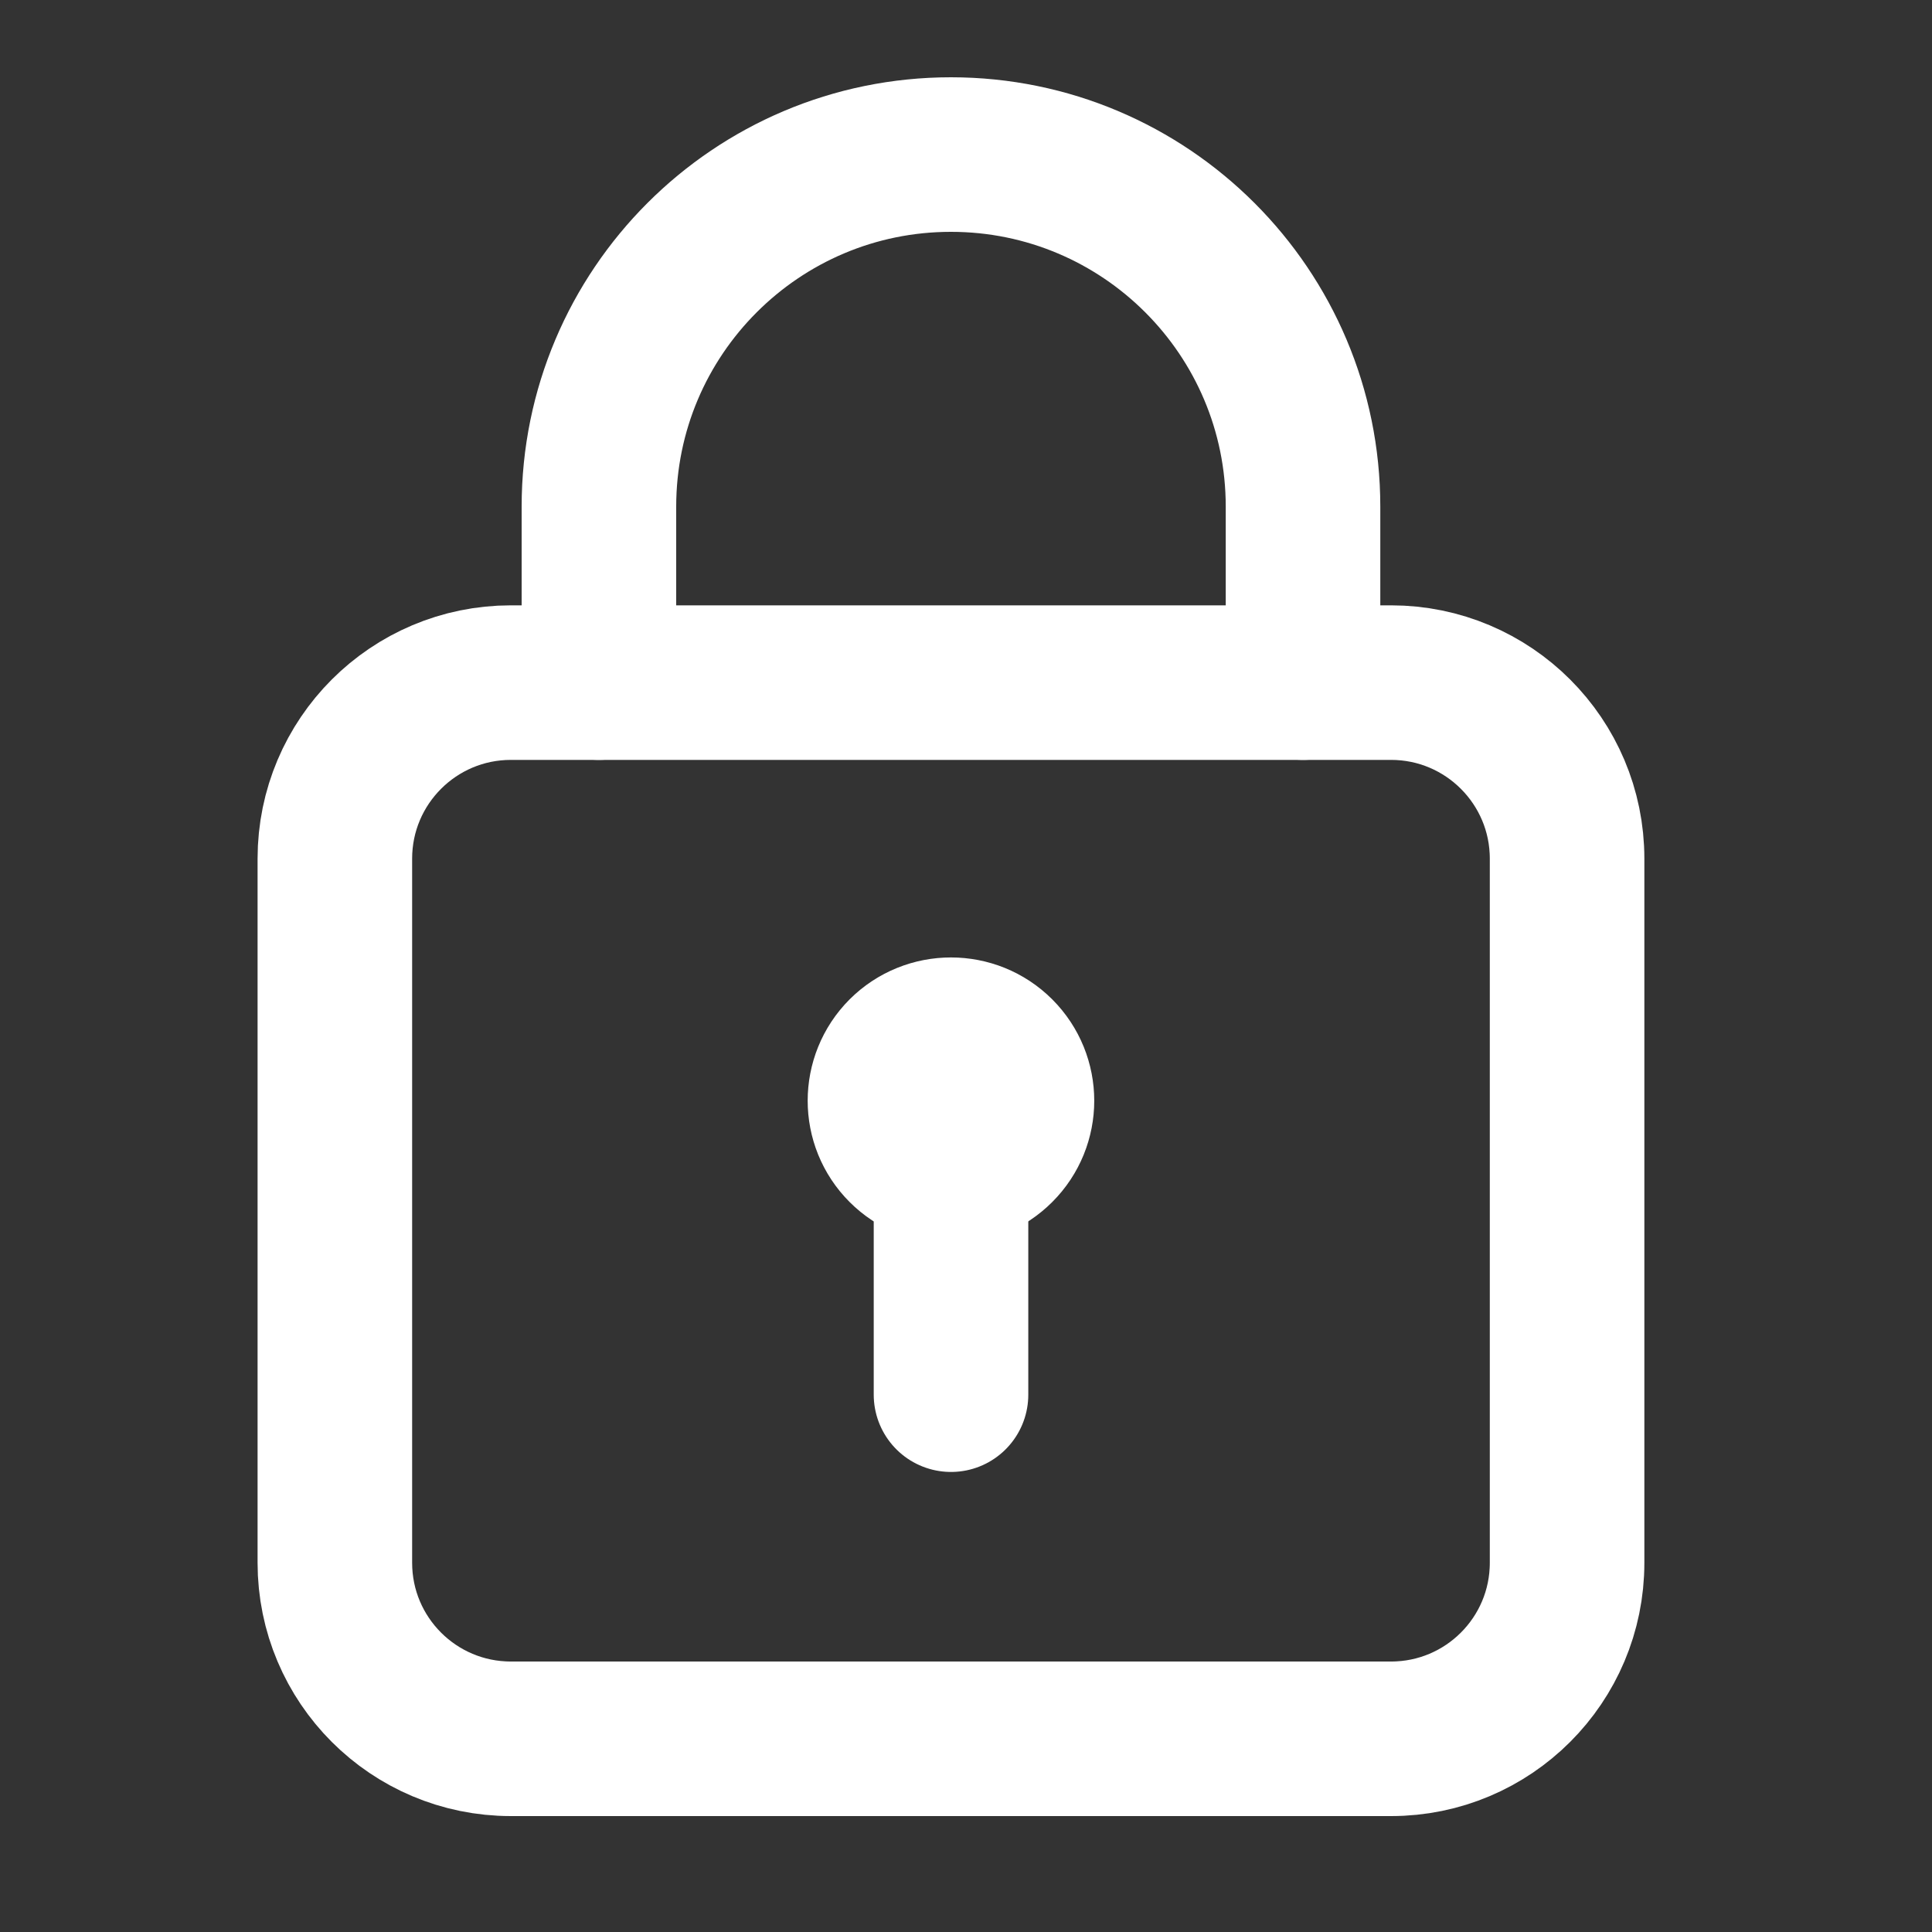
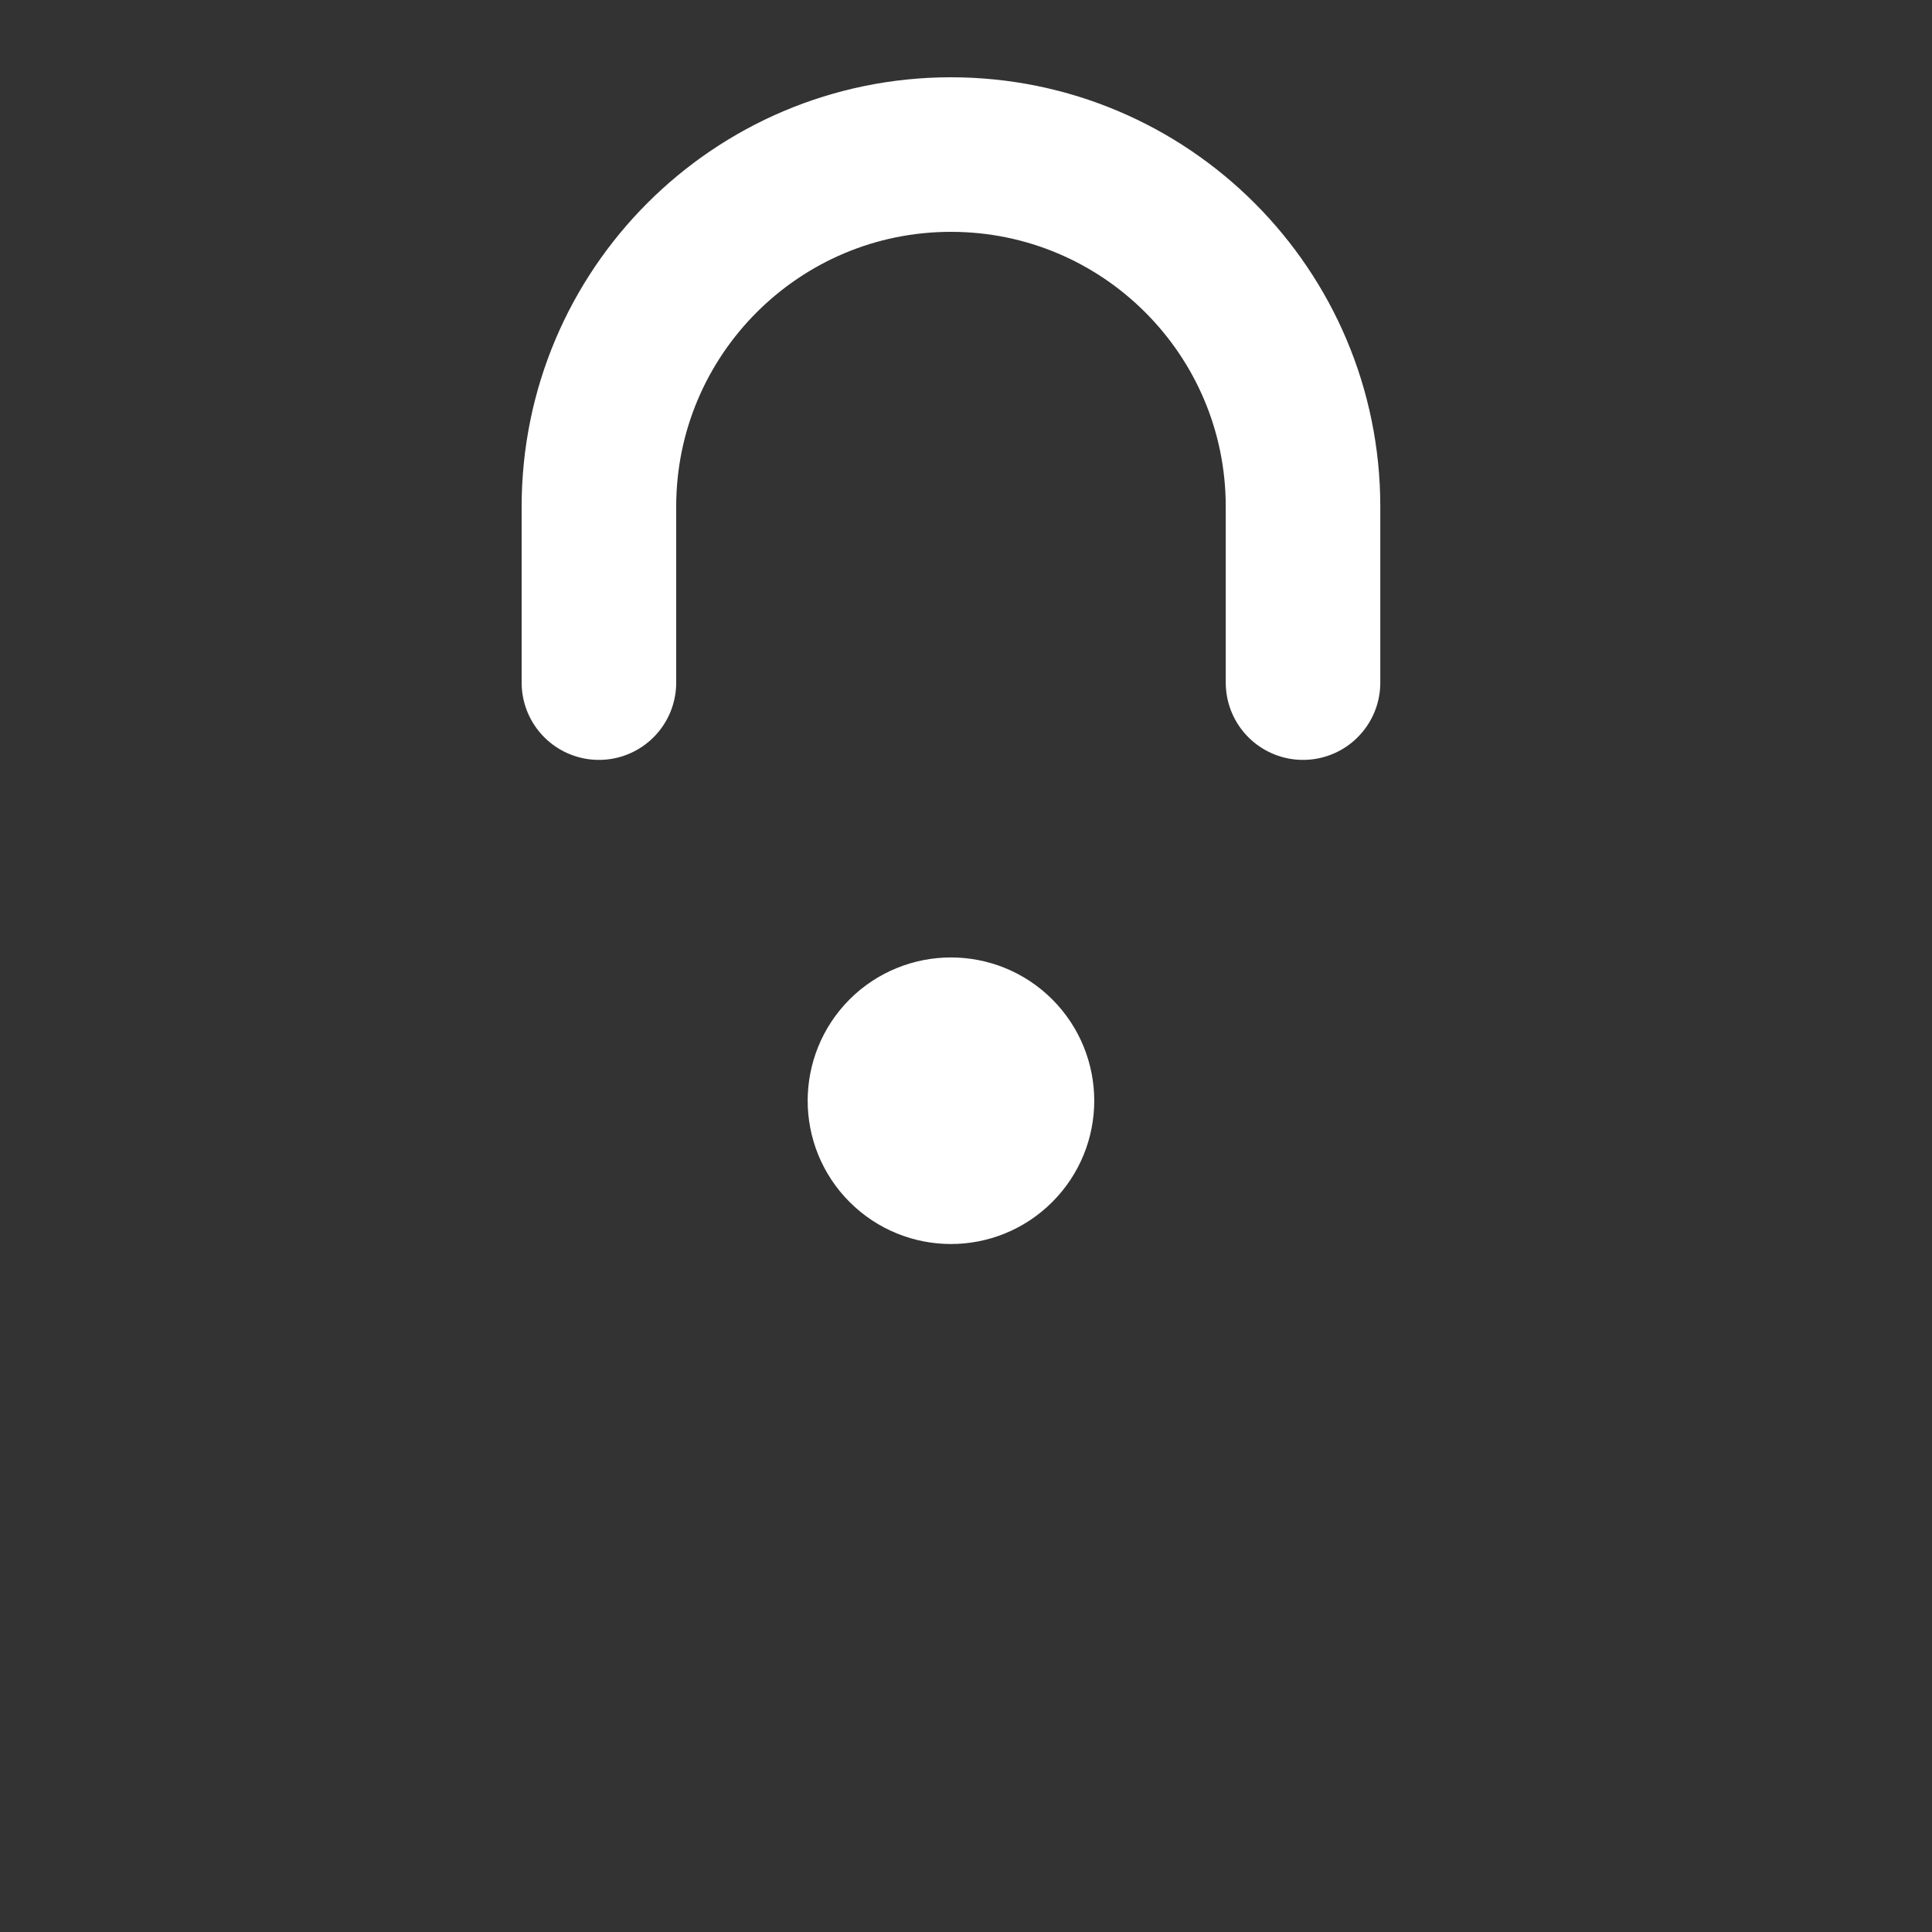
<svg xmlns="http://www.w3.org/2000/svg" width="25" height="25" viewBox="0 0 25 25" fill="none">
  <rect x="0" y="0" width="25" height="25" fill="#333333" stroke="none" />
-   <path fill-rule="evenodd" clip-rule="evenodd" d="M18 22.5H6.611C5.353 22.5 4.333 21.481 4.333 20.222V11.111C4.333 9.853 5.353 8.833 6.611 8.833H18C19.258 8.833 20.278 9.853 20.278 11.111V20.222C20.278 21.481 19.258 22.5 18 22.5Z" stroke="white" stroke-width="2" stroke-linecap="round" stroke-linejoin="round" />
-   <path d="M12.306 18.047V15.097" stroke="white" stroke-width="2" stroke-linecap="round" stroke-linejoin="round" />
  <path d="M12.909 13.639C13.243 13.973 13.243 14.514 12.909 14.847C12.576 15.181 12.035 15.181 11.701 14.847C11.368 14.514 11.368 13.973 11.701 13.639C12.035 13.306 12.576 13.306 12.909 13.639" stroke="white" stroke-width="2" stroke-linecap="round" stroke-linejoin="round" />
  <path d="M7.75 8.833V6.556V6.556C7.75 4.04 9.79 2 12.305 2V2C14.821 2 16.861 4.04 16.861 6.556V6.556V8.833" stroke="white" stroke-width="2" stroke-linecap="round" stroke-linejoin="round" />
</svg>